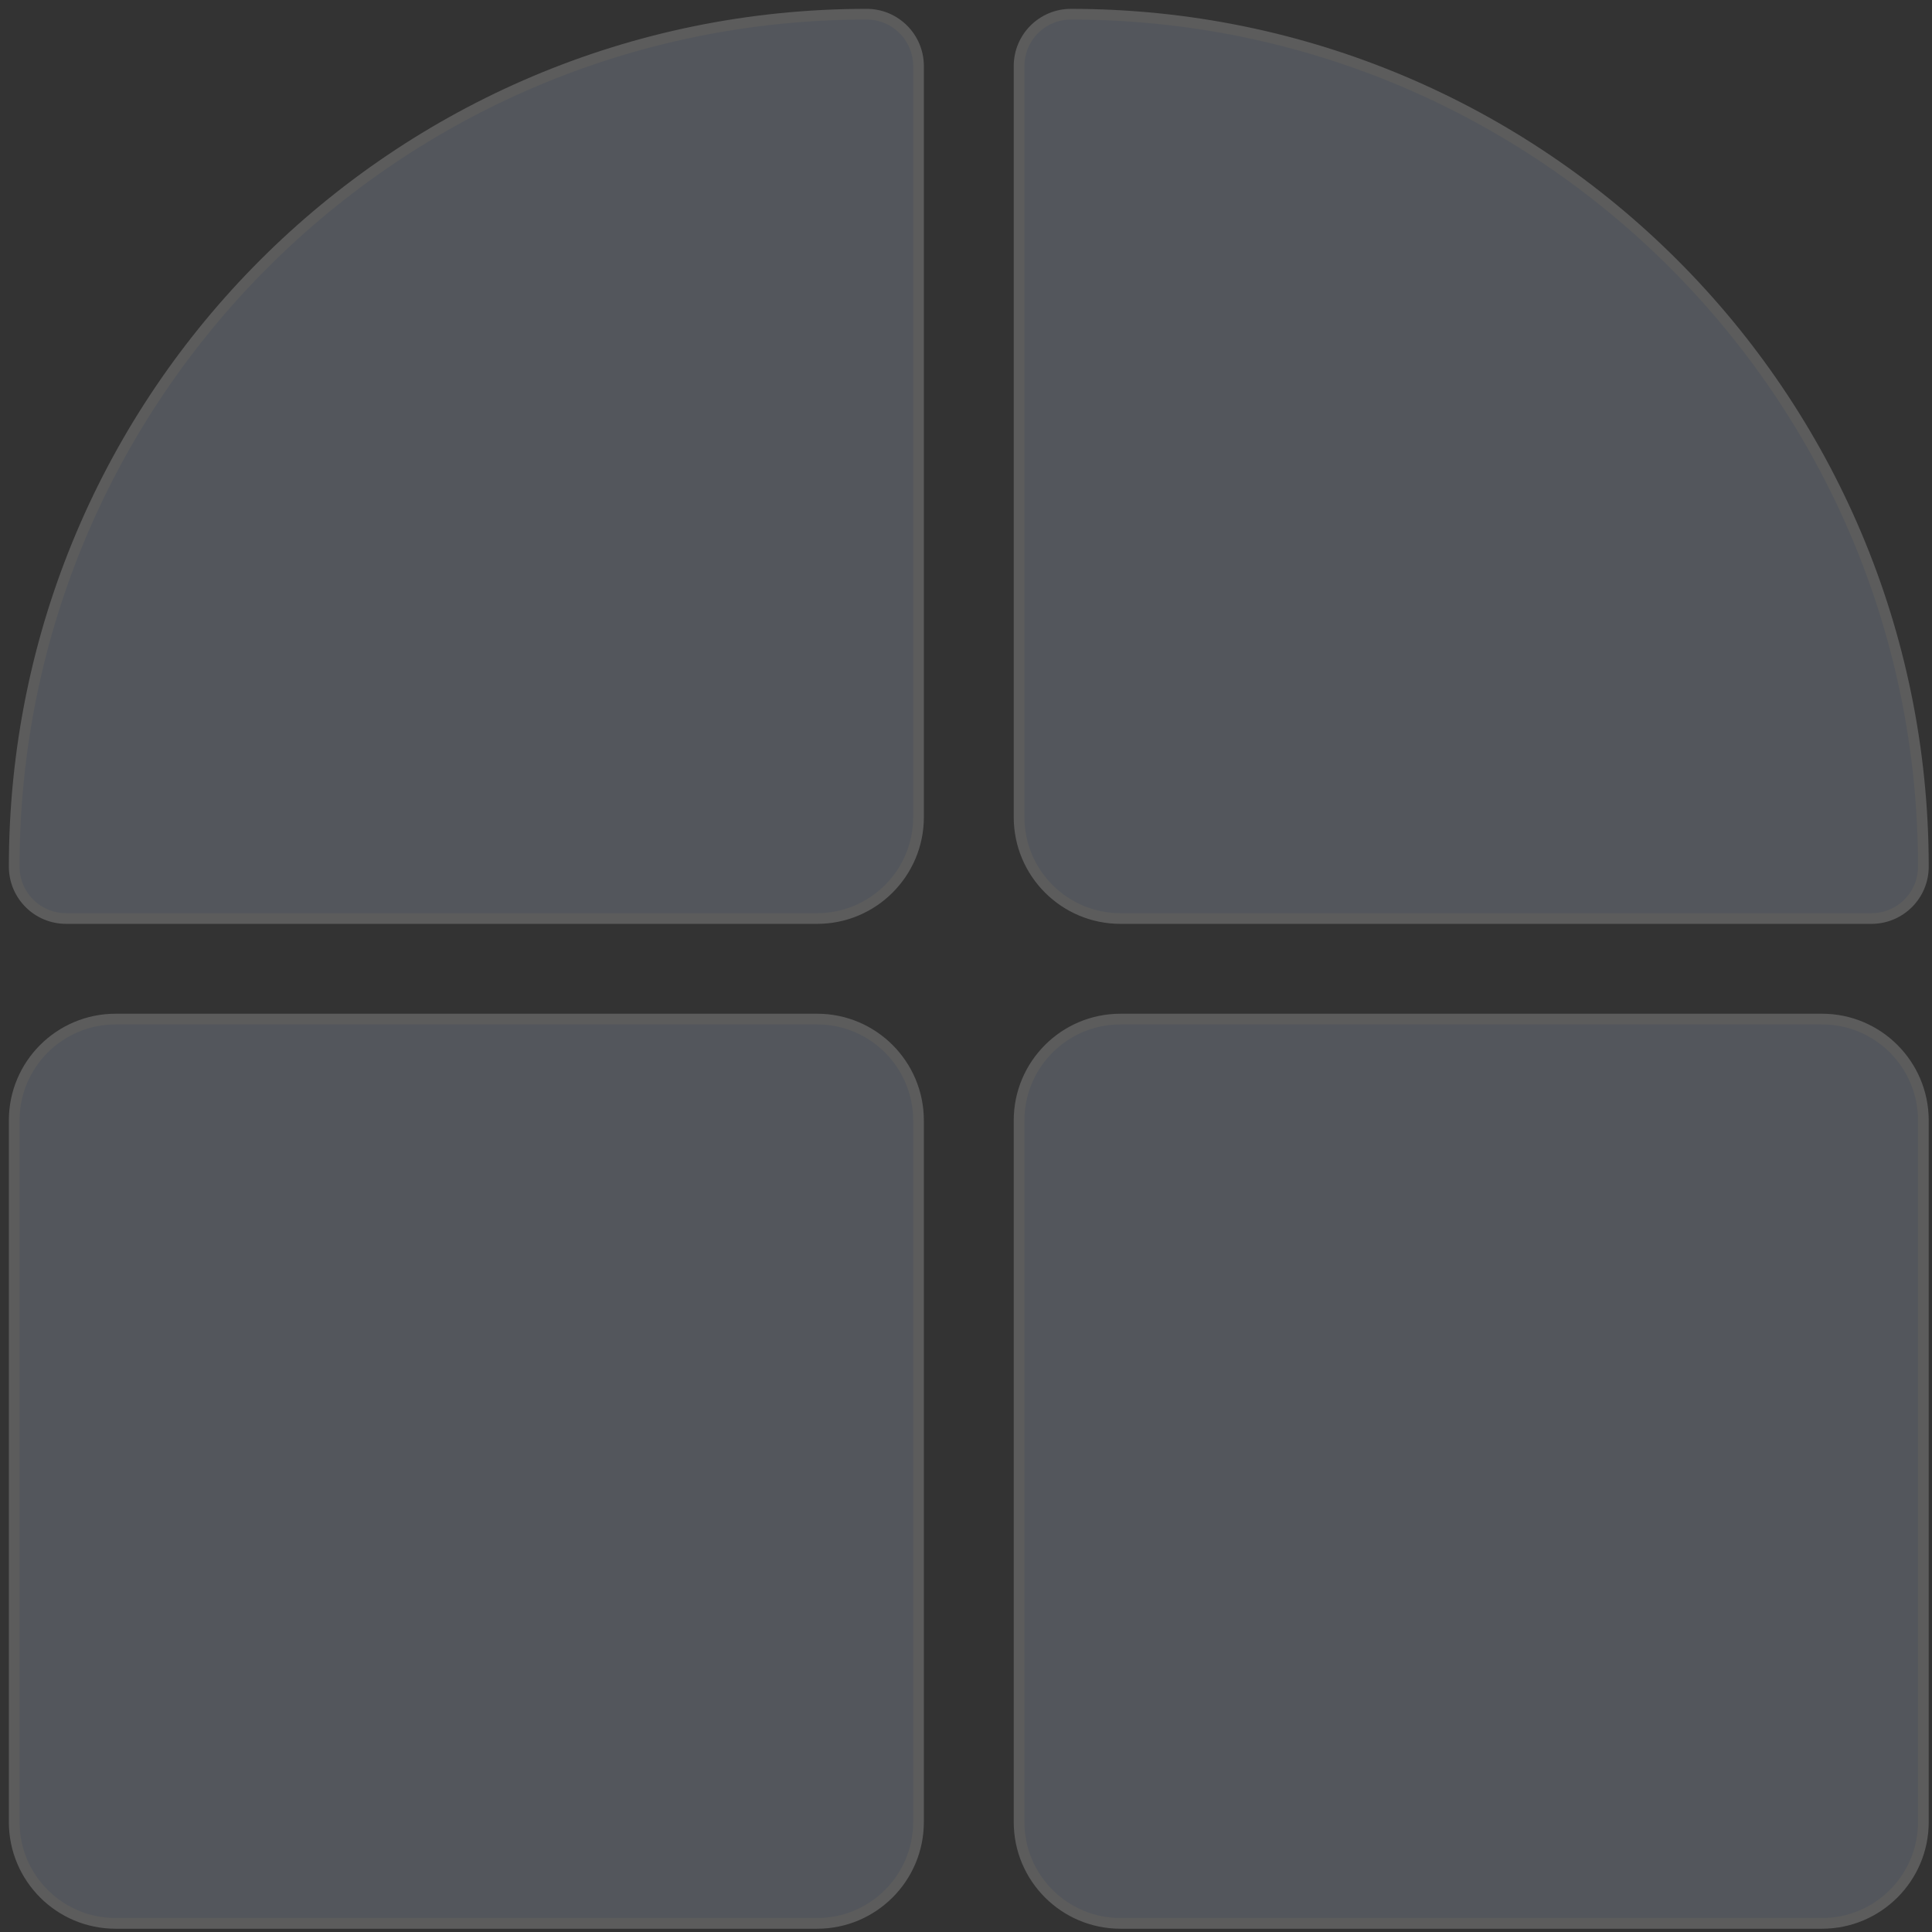
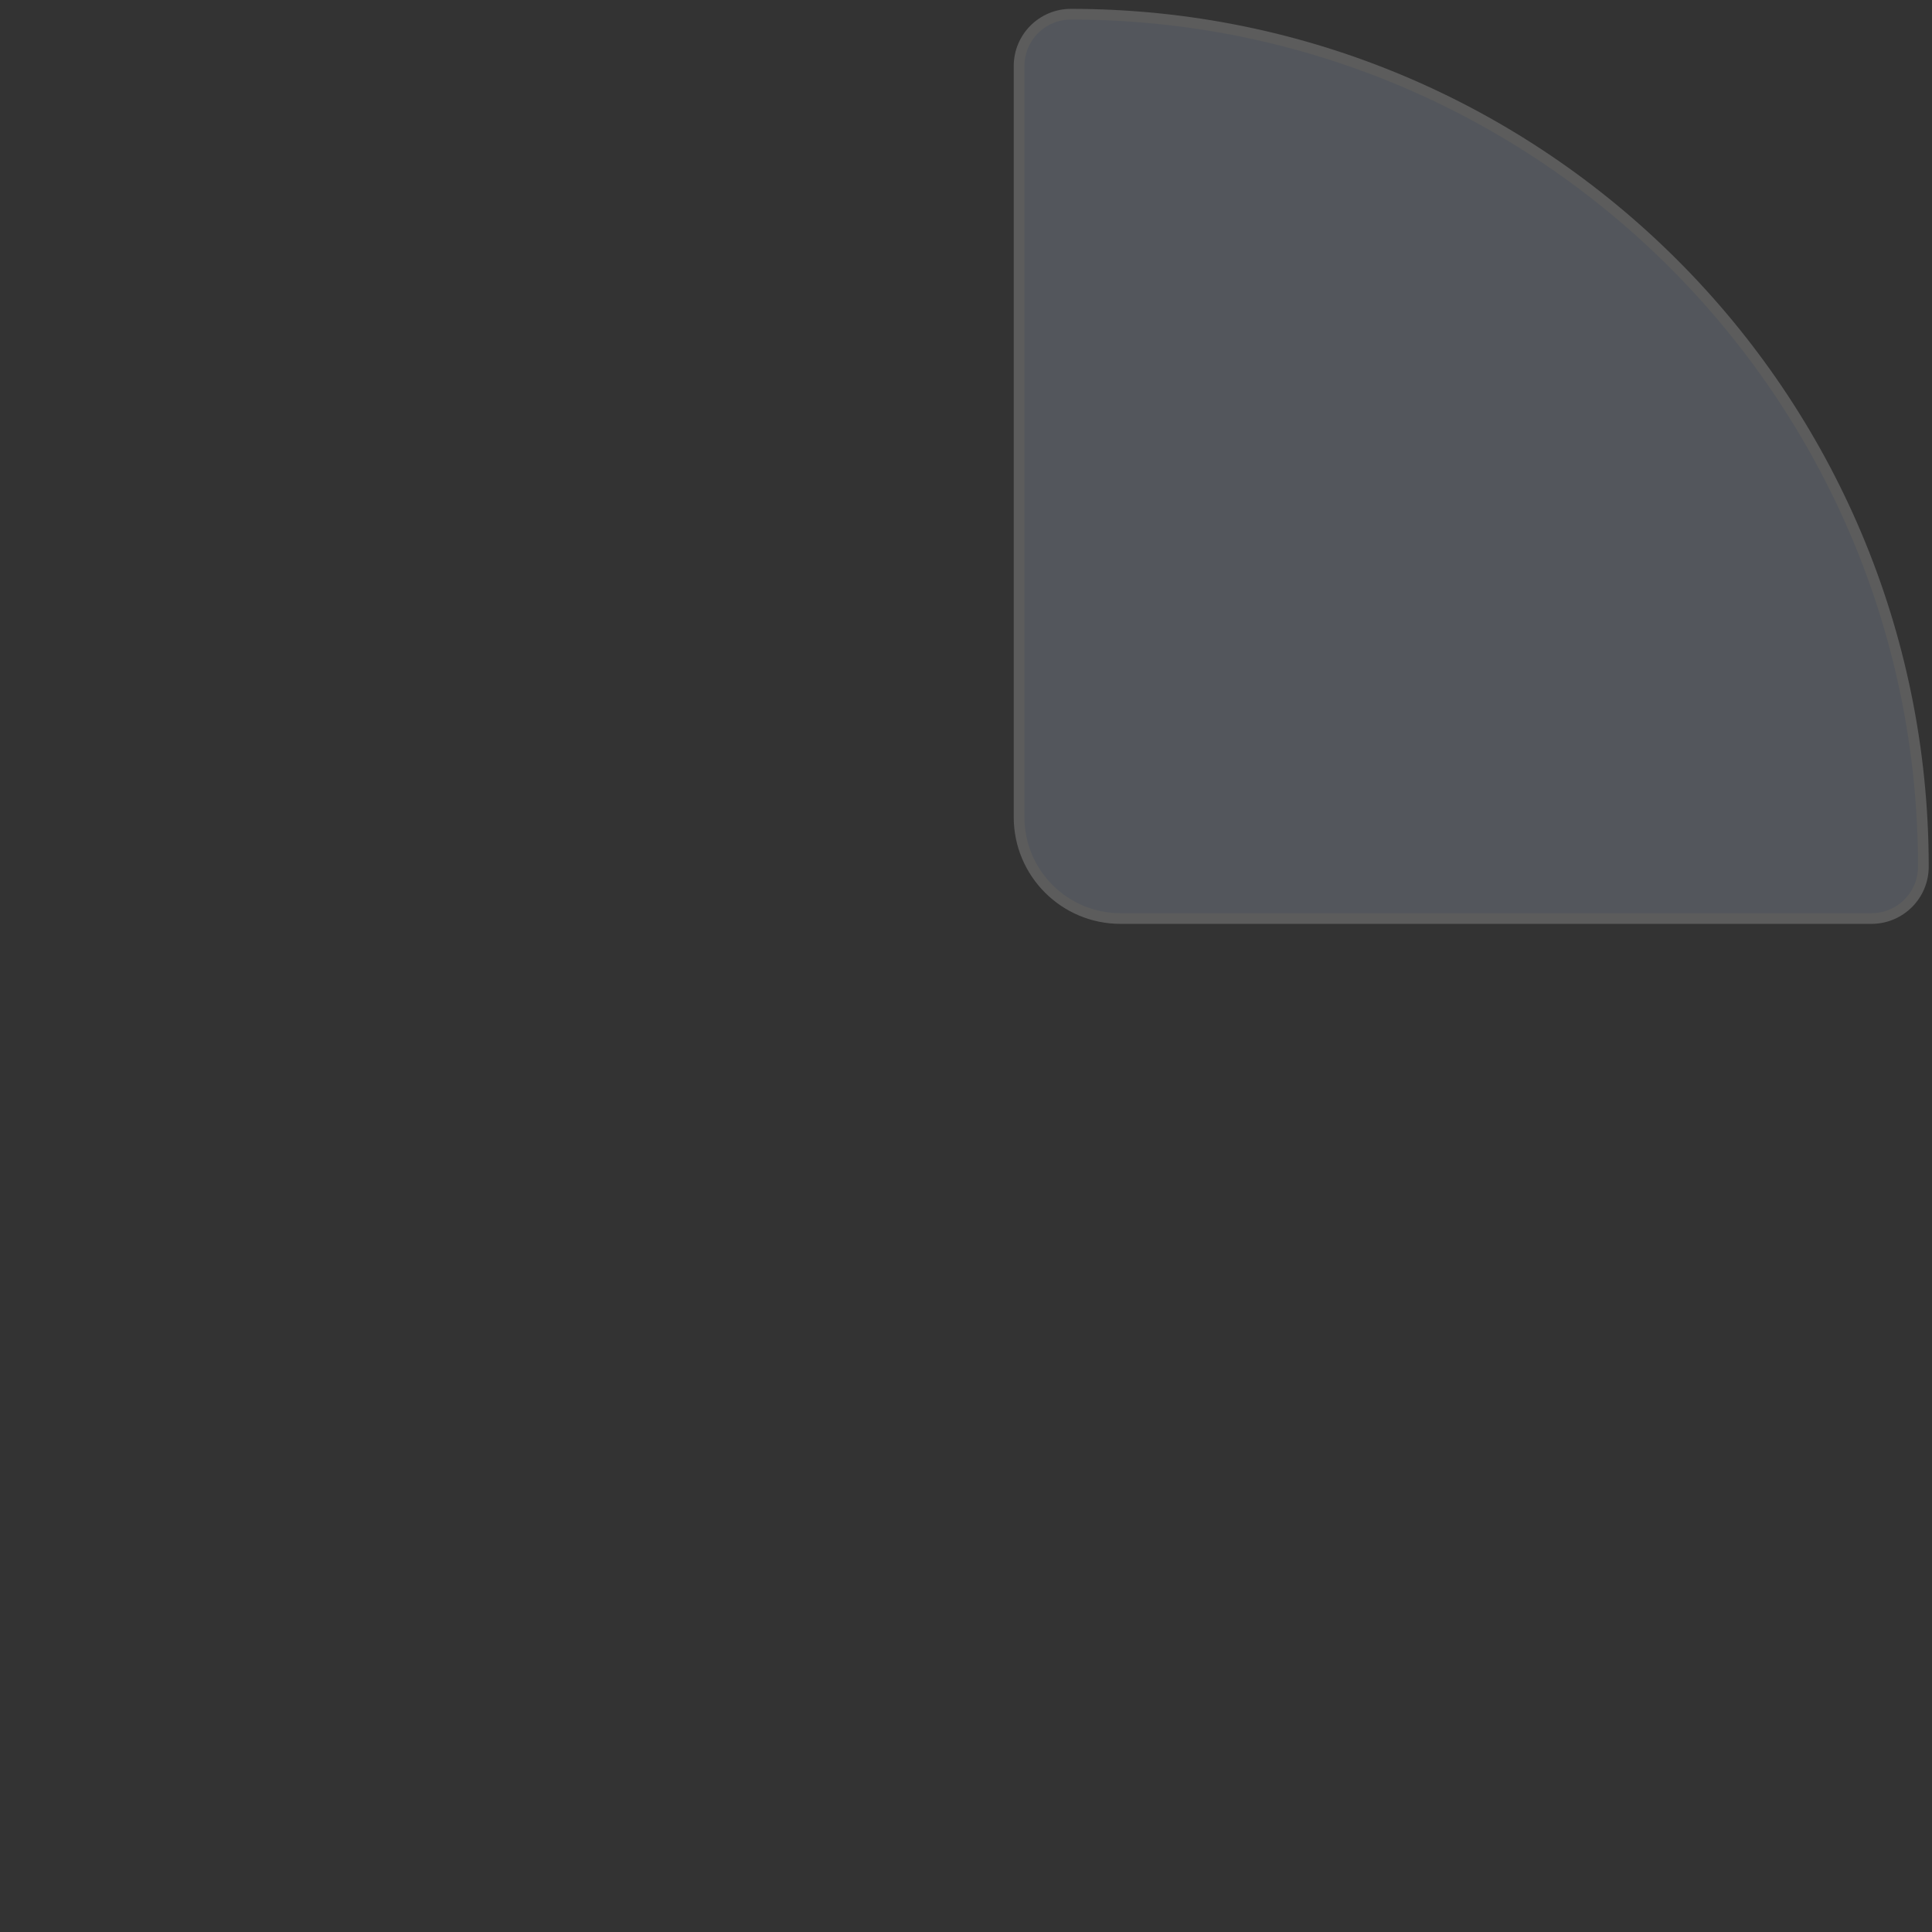
<svg xmlns="http://www.w3.org/2000/svg" width="181" height="181" viewBox="0 0 181 181" fill="none">
  <rect x="0" y="0" width="181" height="181" fill="#333333" stroke="none" />
  <g opacity="0.2">
-     <path d="M1.329 104.971C1.329 99.725 5.582 95.471 10.829 95.471H76.552C81.798 95.471 86.052 99.725 86.052 104.971V170.694C86.052 175.941 81.798 180.194 76.552 180.194H10.829C5.582 180.194 1.329 175.941 1.329 170.694V104.971Z" fill="#D4E3FF" stroke="white" />
-     <path d="M95.471 104.971C95.471 99.724 99.724 95.471 104.971 95.471H170.693C175.94 95.471 180.193 99.724 180.193 104.971V170.694C180.193 175.94 175.94 180.194 170.693 180.194H104.971C99.724 180.194 95.471 175.94 95.471 170.694V104.971Z" fill="#D4E3FF" stroke="white" />
    <path d="M95.471 6.187C95.471 3.504 97.646 1.33 100.328 1.33C144.437 1.33 180.193 37.086 180.193 81.195C180.193 83.877 178.018 86.052 175.336 86.052H104.971C99.724 86.052 95.471 81.799 95.471 76.552V6.187Z" fill="#D4E3FF" stroke="white" />
-     <path d="M1.33 81.194C1.33 37.086 37.087 1.329 81.195 1.329C83.878 1.329 86.053 3.504 86.053 6.187V76.552C86.053 81.798 81.799 86.052 76.553 86.052H6.188C3.505 86.052 1.33 83.877 1.33 81.194Z" fill="#D4E3FF" stroke="white" />
  </g>
</svg>